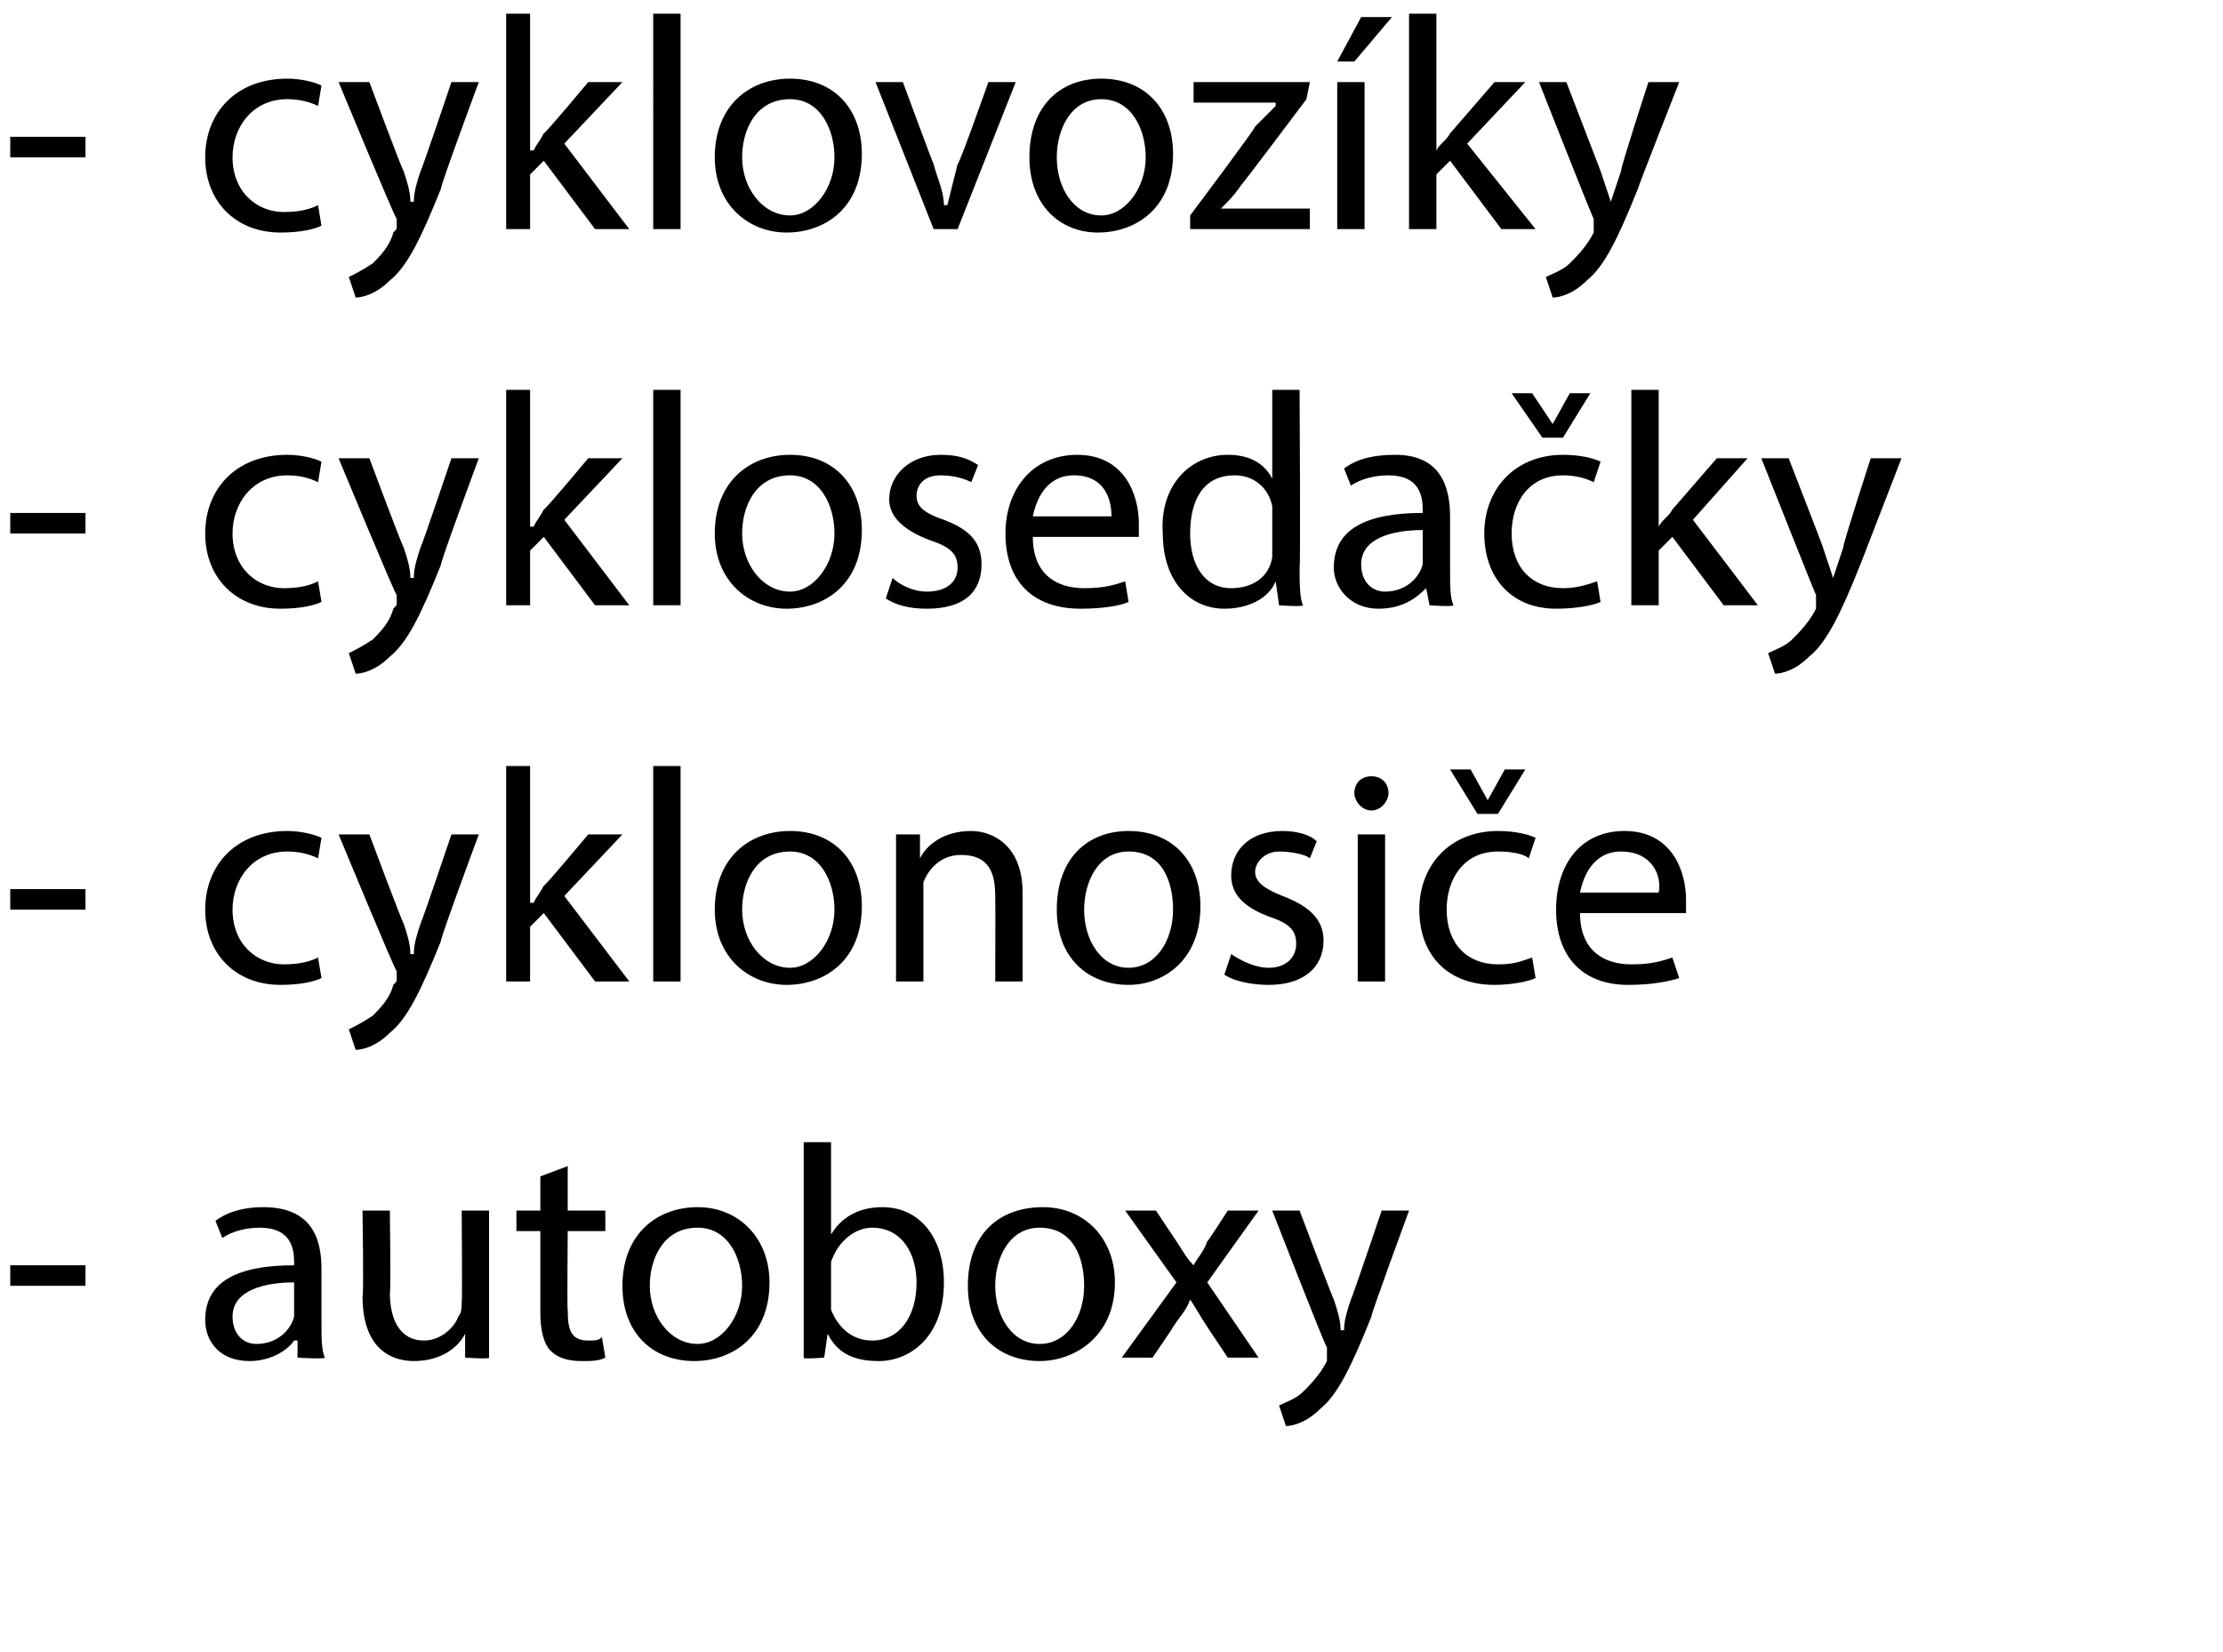
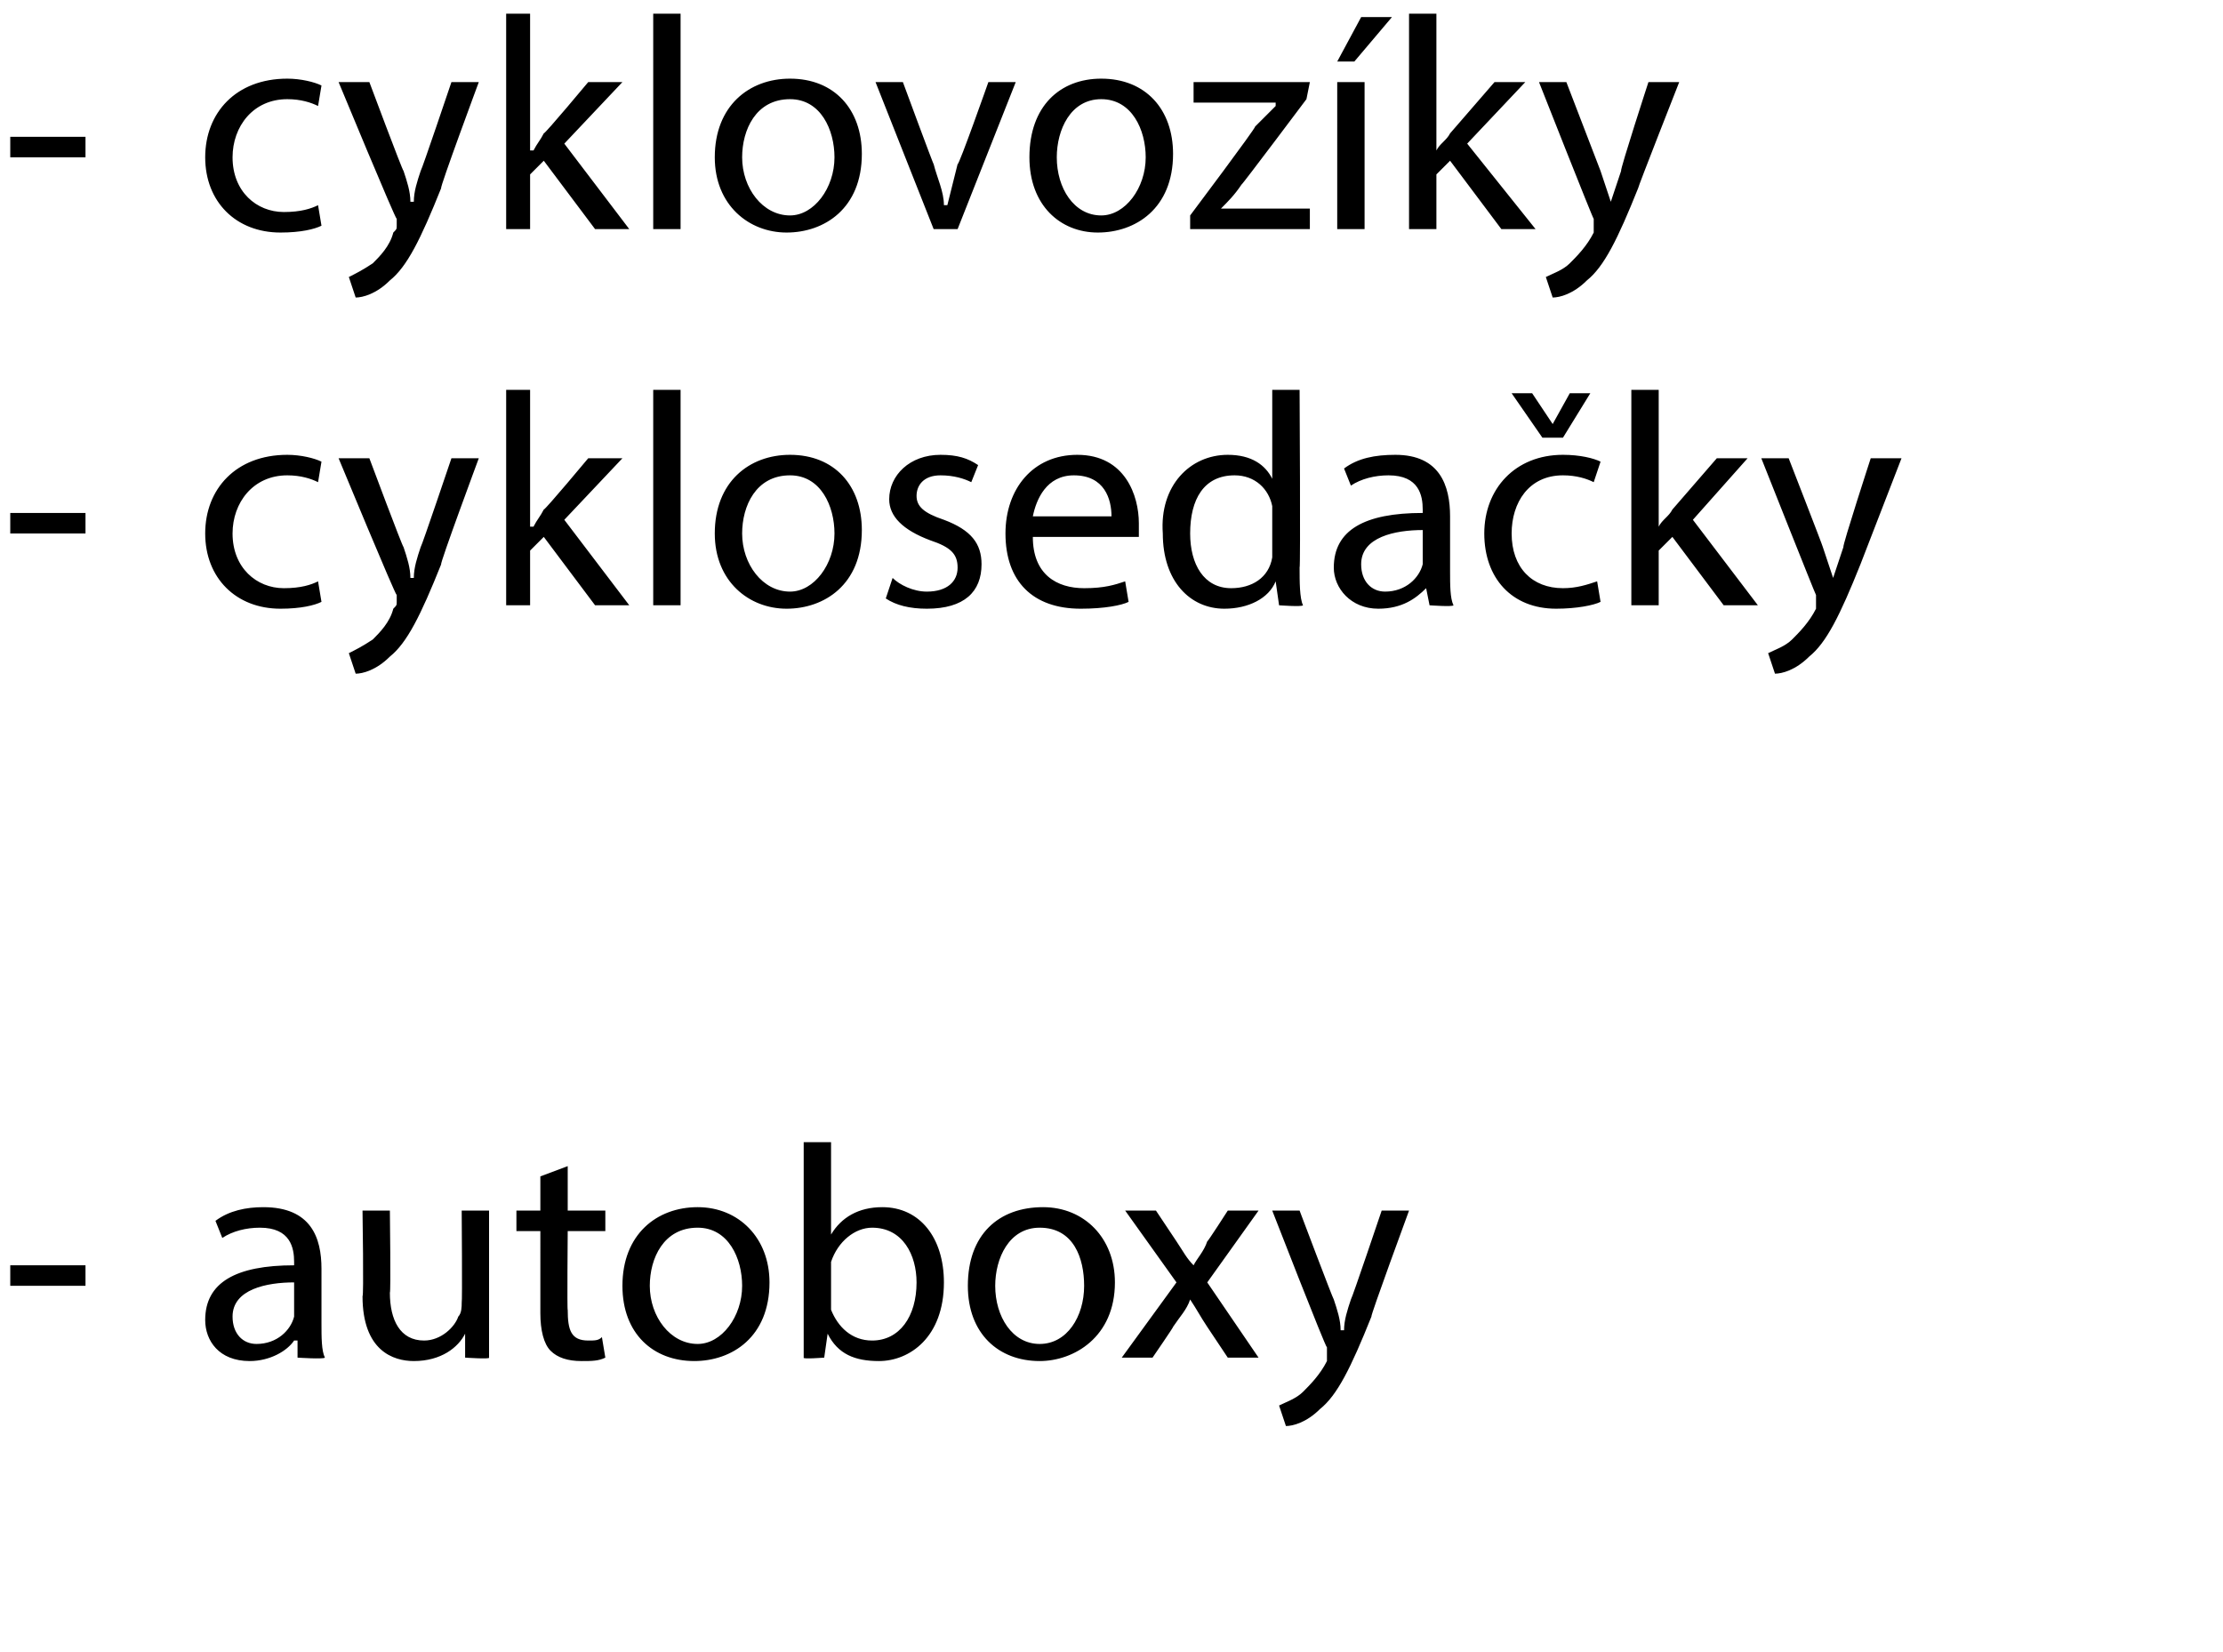
<svg xmlns="http://www.w3.org/2000/svg" version="1.1" width="65px" height="48.3px" viewBox="0 0 65 48.3">
  <desc>cyklovoz ky cykloseda ky cyklonosi e autoboxy</desc>
  <defs />
  <g id="Polygon116180">
    <path d="m2.5 37v.6H.3v-.6h2.2zm6.2 2.7v-.5h-.1c-.2.3-.7.6-1.3.6c-.9 0-1.3-.6-1.3-1.2c0-1.1.9-1.6 2.6-1.6v-.1c0-.4-.1-1-1-1c-.4 0-.8.1-1.1.3l-.2-.5c.4-.3.9-.4 1.4-.4c1.4 0 1.7.9 1.7 1.8v1.6c0 .4 0 .8.1 1c-.04.05-.8 0-.8 0zm-.1-2.2c-.8 0-1.8.2-1.8 1c0 .5.3.8.7.8c.6 0 1-.4 1.1-.8v-1zm5.7 1.1v1.1c.04.05-.7 0-.7 0v-.7s-.02.04 0 0c-.2.4-.7.8-1.5.8c-.6 0-1.5-.3-1.5-1.9c.04.04 0-2.5 0-2.5h.8s.03 2.41 0 2.4c0 .8.3 1.4 1 1.4c.5 0 .9-.4 1-.7c.1-.1.1-.3.1-.4c.02-.03 0-2.7 0-2.7h.8v3.2zm2.3-4.5v1.3h1.1v.6h-1.1s-.02 2.35 0 2.3c0 .6.1.9.6.9c.2 0 .3 0 .4-.1l.1.6c-.2.1-.4.1-.7.1c-.4 0-.7-.1-.9-.3c-.2-.2-.3-.6-.3-1.1V36h-.7v-.6h.7v-1l.8-.3zm5.9 3.4c0 1.6-1.1 2.3-2.2 2.3c-1.2 0-2.1-.8-2.1-2.2c0-1.5 1-2.3 2.2-2.3c1.2 0 2.1.9 2.1 2.2zm-3.5.1c0 .9.6 1.7 1.4 1.7c.7 0 1.3-.8 1.3-1.7c0-.8-.4-1.7-1.3-1.7c-1 0-1.4.9-1.4 1.7zm4.5 2.1v-6.3h.8v2.7s-.01 0 0 0c.3-.5.8-.8 1.5-.8c1.1 0 1.8.9 1.8 2.2c0 1.6-1 2.3-1.9 2.3c-.7 0-1.2-.2-1.5-.8c0 .03 0 0 0 0l-.1.7s-.65.05-.6 0zm.8-1.7v.3c.2.5.6.9 1.2.9c.8 0 1.3-.7 1.3-1.7c0-.8-.4-1.6-1.3-1.6c-.5 0-1 .4-1.2 1v1.1zm8.3-.5c0 1.6-1.2 2.3-2.2 2.3c-1.2 0-2.1-.8-2.1-2.2c0-1.5.9-2.3 2.2-2.3c1.2 0 2.1.9 2.1 2.2zm-3.5.1c0 .9.5 1.7 1.3 1.7c.8 0 1.3-.8 1.3-1.7c0-.8-.3-1.7-1.3-1.7c-.9 0-1.3.9-1.3 1.7zm4.7-2.2l.6.9c.2.3.3.5.5.7c.1-.2.3-.4.4-.7c.01.02.6-.9.6-.9h.9l-1.5 2.1l1.5 2.2h-.9l-.6-.9c-.2-.3-.3-.5-.5-.8c-.1.3-.3.5-.5.8c.04-.03-.6.9-.6.9h-.9l1.6-2.2l-1.5-2.1h.9zm4.2 0s.97 2.57 1 2.6c.1.3.2.6.2.9h.1c0-.3.1-.6.2-.9c.04-.05.9-2.6.9-2.6h.8s-1.14 3.1-1.1 3.1c-.6 1.5-1 2.3-1.5 2.7c-.4.4-.8.5-1 .5l-.2-.6c.2-.1.5-.2.7-.4c.2-.2.5-.5.7-.9v-.4c-.04.01-1.6-4-1.6-4h.8z" stroke="none" fill="#000" />
  </g>
  <g id="Polygon116179">
-     <path d="m2.5 26v.6H.3v-.6h2.2zm6.9 2.6c-.2.1-.6.2-1.2.2c-1.3 0-2.2-.9-2.2-2.2c0-1.3.9-2.3 2.4-2.3c.4 0 .8.1 1 .2l-.1.6c-.2-.1-.5-.2-.9-.2c-1 0-1.6.8-1.6 1.7c0 1 .7 1.6 1.5 1.6c.5 0 .8-.1 1-.2l.1.6zm1.4-4.2s.96 2.57 1 2.6c.1.3.2.6.2.9h.1c0-.3.1-.6.2-.9c.04-.05.9-2.6.9-2.6h.8s-1.15 3.1-1.1 3.1c-.6 1.5-1 2.3-1.5 2.7c-.4.4-.8.5-1 .5l-.2-.6c.2-.1.4-.2.7-.4c.2-.2.5-.5.6-.9c.1-.1.1-.1.1-.2v-.2c-.04.01-1.7-4-1.7-4h.9zm4.7 2h.1c.1-.2.2-.3.3-.5c.05 0 1.3-1.5 1.3-1.5h1l-1.7 1.8l1.9 2.5h-1l-1.5-2l-.4.4v1.6h-.7v-6.3h.7v4zm3.6-4h.8v6.3h-.8v-6.3zm6.1 4.1c0 1.6-1.1 2.3-2.2 2.3c-1.1 0-2.1-.8-2.1-2.2c0-1.5 1-2.3 2.2-2.3c1.3 0 2.1.9 2.1 2.2zm-3.5.1c0 .9.6 1.7 1.4 1.7c.7 0 1.3-.8 1.3-1.7c0-.8-.4-1.7-1.3-1.7c-1 0-1.4.9-1.4 1.7zm4.5-1v-1.2h.7v.7s.03.01 0 0c.2-.4.7-.8 1.5-.8c.6 0 1.5.4 1.5 1.8v2.6h-.8s.01-2.46 0-2.5c0-.7-.2-1.2-1-1.2c-.5 0-.9.3-1.1.8v2.9h-.8v-3.1zm8.9.9c0 1.6-1.1 2.3-2.1 2.3c-1.2 0-2.1-.8-2.1-2.2c0-1.5.9-2.3 2.1-2.3c1.3 0 2.1.9 2.1 2.2zm-3.4.1c0 .9.5 1.7 1.3 1.7c.8 0 1.3-.8 1.3-1.7c0-.8-.3-1.7-1.3-1.7c-.9 0-1.3.9-1.3 1.7zm4.3 1.3c.3.2.7.4 1.1.4c.5 0 .8-.3.8-.7c0-.4-.2-.6-.8-.8c-.8-.3-1.1-.7-1.1-1.2c0-.7.5-1.3 1.5-1.3c.4 0 .8.1 1 .3l-.2.5c-.1-.1-.5-.2-.9-.2c-.4 0-.7.3-.7.6c0 .3.3.5.8.7c.8.3 1.2.7 1.2 1.3c0 .8-.6 1.3-1.6 1.3c-.5 0-1-.1-1.3-.3l.2-.6zm3.7.8v-4.3h.8v4.3h-.8zm.9-5.5c0 .2-.2.5-.5.5c-.3 0-.5-.3-.5-.5c0-.3.2-.5.5-.5c.3 0 .5.2.5.5zm4.3 5.4c-.2.1-.7.2-1.2.2c-1.4 0-2.2-.9-2.2-2.2c0-1.3.9-2.3 2.3-2.3c.5 0 .9.1 1.1.2l-.2.6c-.1-.1-.4-.2-.9-.2c-1 0-1.5.8-1.5 1.7c0 1 .6 1.6 1.5 1.6c.5 0 .7-.1 1-.2l.1.6zm-1.7-4.8l-.8-1.3h.6l.5.9l.5-.9h.6l-.8 1.3h-.6zm3 2.9c0 1.1.7 1.5 1.5 1.5c.6 0 .9-.1 1.2-.2l.2.6c-.3.1-.8.2-1.5.2c-1.3 0-2.1-.8-2.1-2.2c0-1.3.7-2.3 2-2.3c1.4 0 1.8 1.2 1.8 2v.4h-3.1zm2.3-.6c.1-.5-.2-1.2-1.1-1.2c-.8 0-1.1.7-1.2 1.2h2.3z" stroke="none" fill="#000" />
-   </g>
+     </g>
  <g id="Polygon116178">
    <path d="m2.5 15v.6H.3v-.6h2.2zm6.9 2.6c-.2.1-.6.2-1.2.2c-1.3 0-2.2-.9-2.2-2.2c0-1.3.9-2.3 2.4-2.3c.4 0 .8.1 1 .2l-.1.6c-.2-.1-.5-.2-.9-.2c-1 0-1.6.8-1.6 1.7c0 1 .7 1.6 1.5 1.6c.5 0 .8-.1 1-.2l.1.6zm1.4-4.2s.96 2.57 1 2.6c.1.3.2.6.2.9h.1c0-.3.1-.6.2-.9c.04-.05.9-2.6.9-2.6h.8s-1.15 3.1-1.1 3.1c-.6 1.5-1 2.3-1.5 2.7c-.4.4-.8.5-1 .5l-.2-.6c.2-.1.4-.2.7-.4c.2-.2.5-.5.6-.9c.1-.1.1-.1.1-.2v-.2c-.04.01-1.7-4-1.7-4h.9zm4.7 2h.1c.1-.2.2-.3.3-.5c.05 0 1.3-1.5 1.3-1.5h1l-1.7 1.8l1.9 2.5h-1l-1.5-2l-.4.4v1.6h-.7v-6.3h.7v4zm3.6-4h.8v6.3h-.8v-6.3zm6.1 4.1c0 1.6-1.1 2.3-2.2 2.3c-1.1 0-2.1-.8-2.1-2.2c0-1.5 1-2.3 2.2-2.3c1.3 0 2.1.9 2.1 2.2zm-3.5.1c0 .9.6 1.7 1.4 1.7c.7 0 1.3-.8 1.3-1.7c0-.8-.4-1.7-1.3-1.7c-1 0-1.4.9-1.4 1.7zm4.4 1.3c.2.2.6.4 1 .4c.6 0 .9-.3.9-.7c0-.4-.2-.6-.8-.8c-.8-.3-1.2-.7-1.2-1.2c0-.7.6-1.3 1.5-1.3c.5 0 .8.1 1.1.3l-.2.5c-.2-.1-.5-.2-.9-.2c-.5 0-.7.3-.7.6c0 .3.2.5.8.7c.8.3 1.1.7 1.1 1.3c0 .8-.5 1.3-1.6 1.3c-.5 0-.9-.1-1.2-.3l.2-.6zm4.1-1.2c0 1.1.7 1.5 1.5 1.5c.6 0 .9-.1 1.2-.2l.1.6c-.2.1-.7.2-1.4.2c-1.4 0-2.2-.8-2.2-2.2c0-1.3.8-2.3 2.1-2.3c1.4 0 1.8 1.2 1.8 2v.4h-3.1zm2.3-.6c0-.5-.2-1.2-1.1-1.2c-.8 0-1.1.7-1.2 1.2h2.3zm5.5-3.7s.03 5.22 0 5.2c0 .4 0 .9.1 1.1c-.03.05-.7 0-.7 0l-.1-.7s0-.01 0 0c-.2.5-.8.8-1.5.8c-1 0-1.8-.8-1.8-2.2c-.1-1.4.8-2.3 1.9-2.3c.7 0 1.1.3 1.3.7c.02-.04 0 0 0 0v-2.6h.8zm-.8 3.8v-.4c-.1-.5-.5-.9-1.1-.9c-.9 0-1.3.7-1.3 1.7c0 .9.4 1.6 1.2 1.6c.6 0 1.1-.3 1.2-.9v-1.1zm4.6 2.5l-.1-.5s-.03 0 0 0c-.3.3-.7.6-1.4.6c-.8 0-1.3-.6-1.3-1.2c0-1.1.9-1.6 2.6-1.6v-.1c0-.4-.1-1-1-1c-.4 0-.8.1-1.1.3l-.2-.5c.4-.3.9-.4 1.5-.4c1.3 0 1.6.9 1.6 1.8v1.6c0 .4 0 .8.1 1c-.02.05-.7 0-.7 0zm-.2-2.2c-.8 0-1.8.2-1.8 1c0 .5.3.8.7.8c.6 0 1-.4 1.1-.8v-1zm5.2 2.1c-.2.1-.7.2-1.3.2c-1.3 0-2.1-.9-2.1-2.2c0-1.3.9-2.3 2.3-2.3c.5 0 .9.1 1.1.2l-.2.6c-.2-.1-.5-.2-.9-.2c-1 0-1.5.8-1.5 1.7c0 1 .6 1.6 1.5 1.6c.4 0 .7-.1 1-.2l.1.6zm-1.7-4.8l-.9-1.3h.6l.6.9l.5-.9h.6l-.8 1.3h-.6zm3.4 2.6s.02-.01 0 0c.1-.2.3-.3.4-.5l1.3-1.5h.9l-1.6 1.8l1.9 2.5h-1l-1.5-2l-.4.4v1.6h-.8v-6.3h.8v4zm3.8-2s1 2.57 1 2.6l.3.9l.3-.9c-.03-.05.8-2.6.8-2.6h.9l-1.2 3.1c-.6 1.5-1 2.3-1.5 2.7c-.4.4-.8.5-1 .5l-.2-.6c.2-.1.5-.2.7-.4c.2-.2.5-.5.7-.9v-.4c-.01.01-1.6-4-1.6-4h.8z" stroke="none" fill="#000" />
  </g>
  <g id="Polygon116177">
    <path d="m2.5 4v.6H.3v-.6h2.2zm6.9 2.6c-.2.1-.6.2-1.2.2C6.9 6.8 6 5.9 6 4.6c0-1.3.9-2.3 2.4-2.3c.4 0 .8.1 1 .2l-.1.6c-.2-.1-.5-.2-.9-.2c-1 0-1.6.8-1.6 1.7c0 1 .7 1.6 1.5 1.6c.5 0 .8-.1 1-.2l.1.6zm1.4-4.2s.96 2.57 1 2.6c.1.3.2.6.2.9h.1c0-.3.1-.6.2-.9c.04-.05.9-2.6.9-2.6h.8s-1.15 3.1-1.1 3.1c-.6 1.5-1 2.3-1.5 2.7c-.4.4-.8.5-1 .5l-.2-.6c.2-.1.4-.2.7-.4c.2-.2.5-.5.6-.9c.1-.1.1-.1.1-.2v-.2c-.04.01-1.7-4-1.7-4h.9zm4.7 2h.1c.1-.2.2-.3.3-.5c.05 0 1.3-1.5 1.3-1.5h1l-1.7 1.8l1.9 2.5h-1l-1.5-2l-.4.4v1.6h-.7V.4h.7v4zm3.6-4h.8v6.3h-.8V.4zm6.1 4.1c0 1.6-1.1 2.3-2.2 2.3c-1.1 0-2.1-.8-2.1-2.2c0-1.5 1-2.3 2.2-2.3c1.3 0 2.1.9 2.1 2.2zm-3.5.1c0 .9.6 1.7 1.4 1.7c.7 0 1.3-.8 1.3-1.7c0-.8-.4-1.7-1.3-1.7c-1 0-1.4.9-1.4 1.7zm4.7-2.2s.9 2.44.9 2.4c.1.4.3.8.3 1.2h.1l.3-1.2c.04.04.9-2.4.9-2.4h.8L28 6.7h-.7l-1.7-4.3h.8zm7.9 2.1c0 1.6-1.1 2.3-2.2 2.3c-1.1 0-2-.8-2-2.2c0-1.5.9-2.3 2.1-2.3c1.3 0 2.1.9 2.1 2.2zm-3.4.1c0 .9.5 1.7 1.3 1.7c.7 0 1.3-.8 1.3-1.7c0-.8-.4-1.7-1.3-1.7c-.9 0-1.3.9-1.3 1.7zm3.9 1.7s1.93-2.57 1.9-2.6l.6-.6v-.1h-2.4v-.6h3.4l-.1.5s-1.89 2.52-1.9 2.5c-.2.3-.4.5-.6.7c.05 0 0 0 0 0h2.6v.6h-3.5v-.4zm4.3.4V2.4h.8v4.3h-.8zM40.7.5l-1.1 1.3h-.5l.7-1.3h.9zM42 4.4s.01-.01 0 0c.1-.2.3-.3.4-.5l1.3-1.5h.9l-1.7 1.8l2 2.5h-1l-1.5-2l-.4.4v1.6h-.8V.4h.8v4zm3.8-2l1 2.6l.3.9l.3-.9c-.03-.05.8-2.6.8-2.6h.9s-1.22 3.1-1.2 3.1c-.6 1.5-1 2.3-1.5 2.7c-.4.4-.8.5-1 .5l-.2-.6c.2-.1.5-.2.7-.4c.2-.2.5-.5.7-.9v-.4c-.02.01-1.6-4-1.6-4h.8z" stroke="none" fill="#000" />
  </g>
</svg>